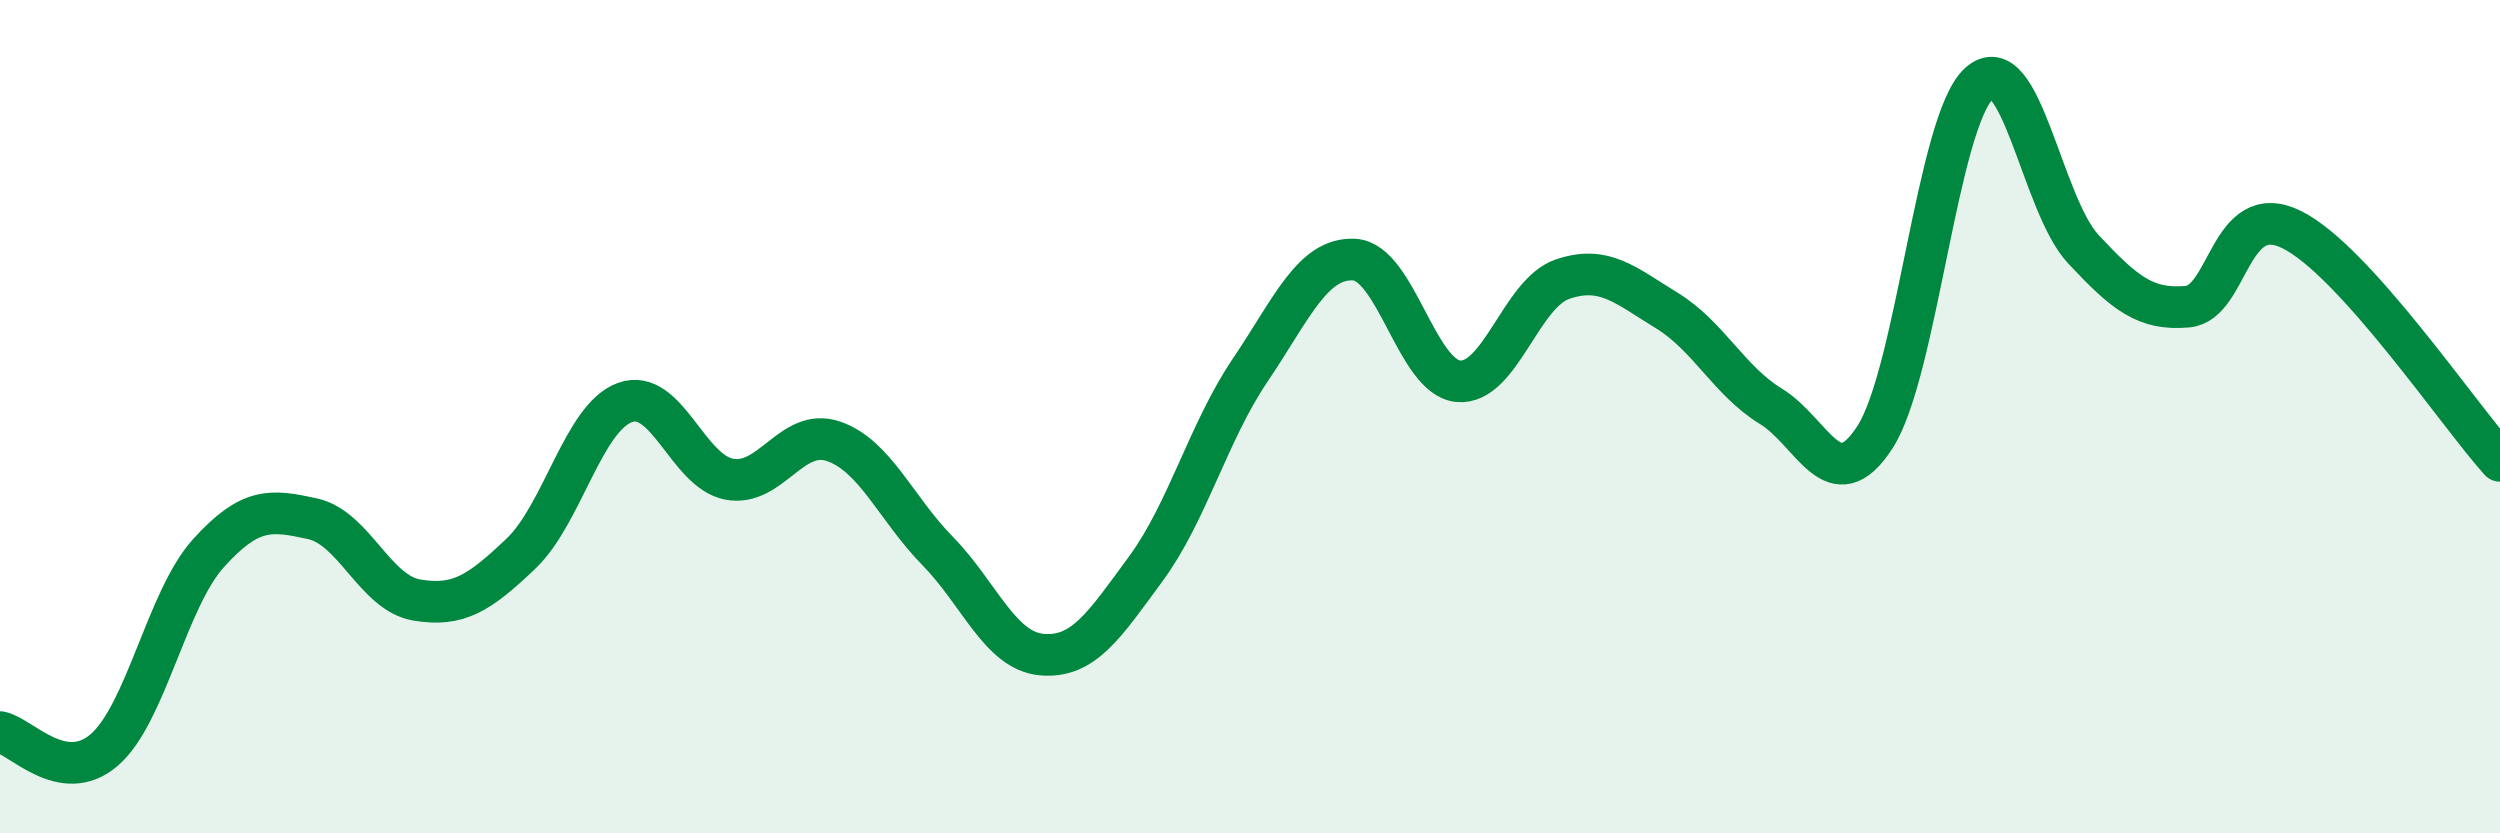
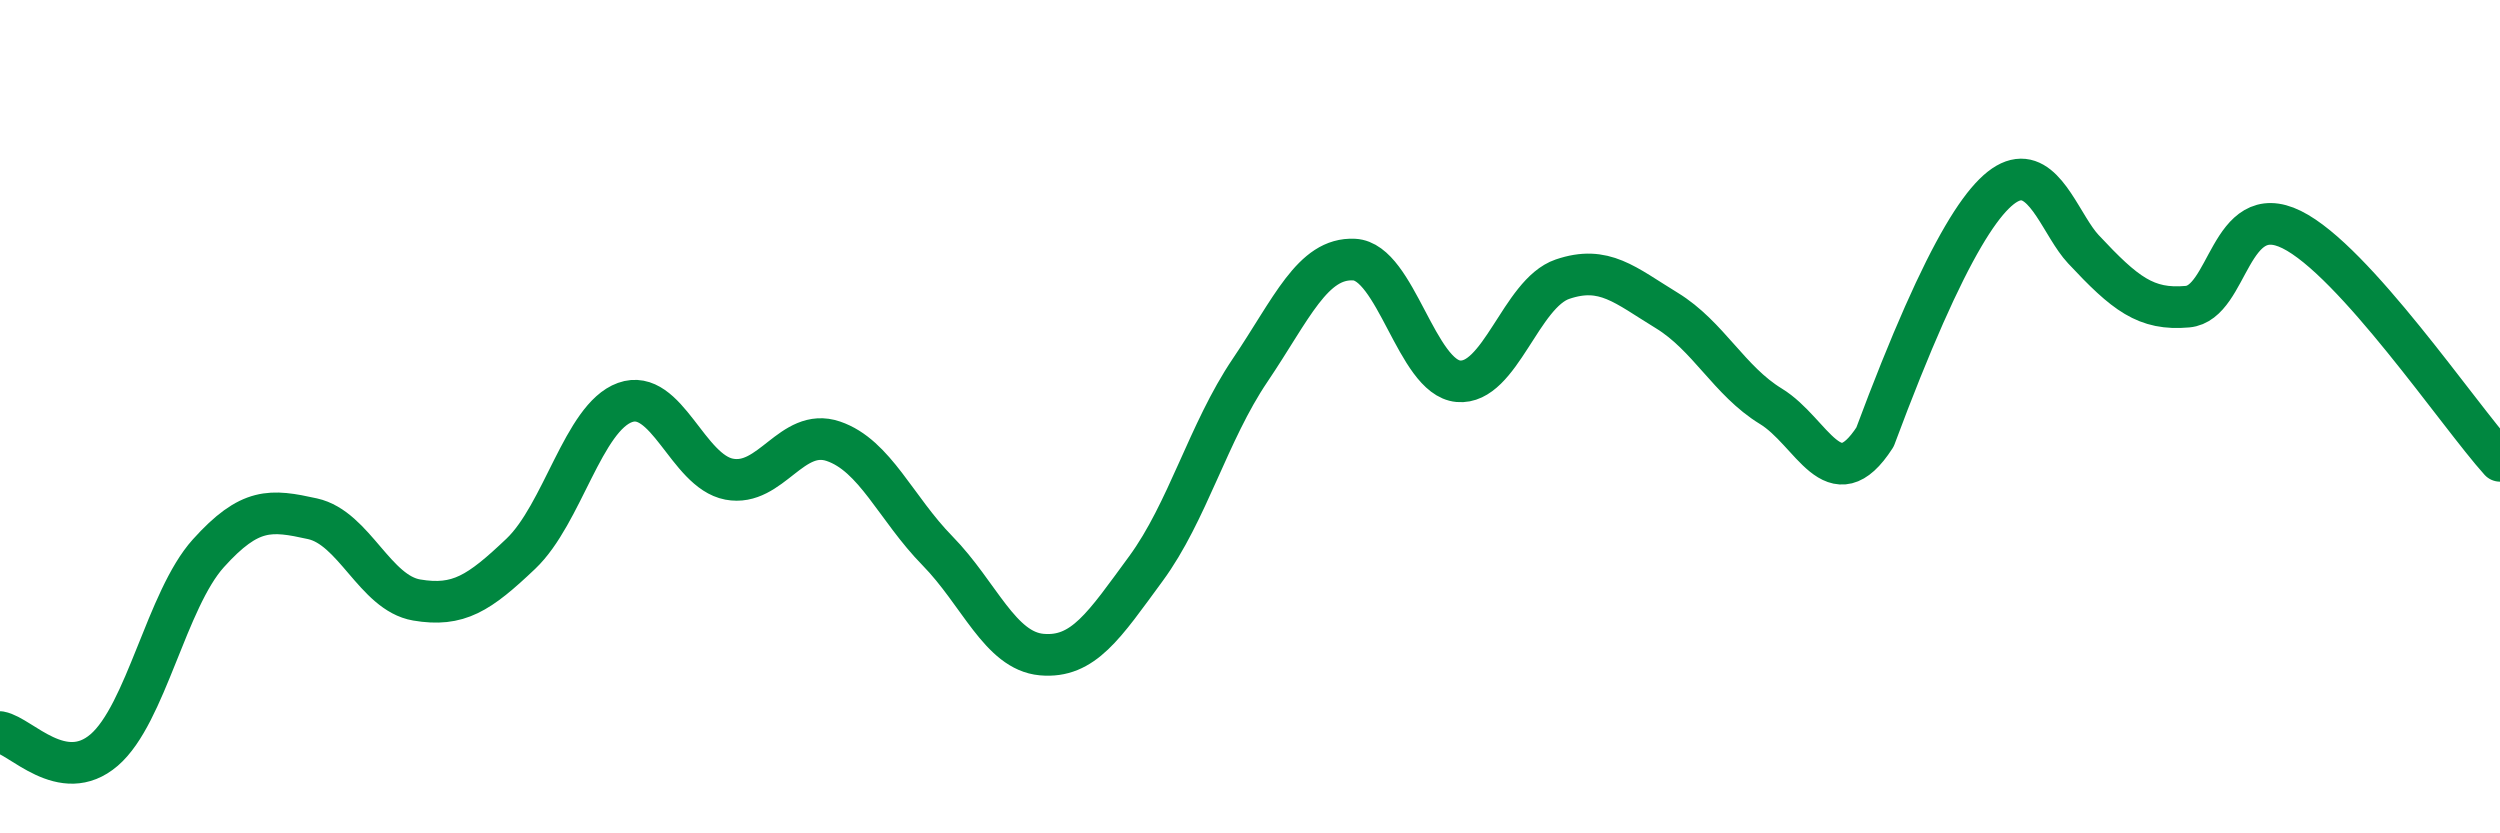
<svg xmlns="http://www.w3.org/2000/svg" width="60" height="20" viewBox="0 0 60 20">
-   <path d="M 0,17.57 C 0.5,17.66 1.5,18.86 2.5,18 C 3.5,17.14 4,14.39 5,13.28 C 6,12.17 6.5,12.23 7.5,12.45 C 8.5,12.67 9,14.23 10,14.4 C 11,14.57 11.5,14.24 12.5,13.29 C 13.5,12.34 14,10.02 15,9.66 C 16,9.3 16.5,11.31 17.5,11.5 C 18.5,11.69 19,10.25 20,10.59 C 21,10.93 21.5,12.2 22.5,13.22 C 23.5,14.24 24,15.62 25,15.71 C 26,15.8 26.5,15.01 27.5,13.65 C 28.5,12.29 29,10.37 30,8.89 C 31,7.41 31.5,6.18 32.5,6.23 C 33.5,6.28 34,9.06 35,9.15 C 36,9.24 36.5,7.04 37.5,6.7 C 38.5,6.36 39,6.84 40,7.45 C 41,8.06 41.5,9.14 42.5,9.75 C 43.5,10.36 44,12.04 45,10.49 C 46,8.94 46.5,2.9 47.5,2 C 48.5,1.1 49,4.91 50,5.98 C 51,7.05 51.5,7.45 52.5,7.36 C 53.5,7.27 53.5,4.77 55,5.51 C 56.5,6.25 59,9.95 60,11.06L60 20L0 20Z" fill="#008740" opacity="0.1" stroke-linecap="round" stroke-linejoin="round" />
-   <path d="M 0,17.57 C 0.5,17.66 1.5,18.86 2.5,18 C 3.5,17.14 4,14.39 5,13.28 C 6,12.17 6.5,12.23 7.5,12.45 C 8.5,12.67 9,14.23 10,14.4 C 11,14.57 11.5,14.24 12.5,13.29 C 13.5,12.34 14,10.02 15,9.66 C 16,9.3 16.5,11.31 17.5,11.5 C 18.5,11.69 19,10.25 20,10.59 C 21,10.93 21.5,12.2 22.5,13.22 C 23.5,14.24 24,15.62 25,15.71 C 26,15.8 26.5,15.01 27.5,13.65 C 28.5,12.29 29,10.37 30,8.89 C 31,7.41 31.5,6.18 32.5,6.23 C 33.5,6.28 34,9.06 35,9.15 C 36,9.24 36.5,7.04 37.5,6.7 C 38.5,6.36 39,6.84 40,7.45 C 41,8.06 41.5,9.14 42.5,9.75 C 43.5,10.36 44,12.04 45,10.49 C 46,8.94 46.5,2.9 47.5,2 C 48.5,1.1 49,4.91 50,5.98 C 51,7.05 51.5,7.45 52.5,7.36 C 53.5,7.27 53.5,4.77 55,5.51 C 56.5,6.25 59,9.95 60,11.06" stroke="#008740" stroke-width="1" fill="none" stroke-linecap="round" stroke-linejoin="round" />
+   <path d="M 0,17.57 C 0.5,17.66 1.5,18.86 2.5,18 C 3.5,17.14 4,14.39 5,13.28 C 6,12.17 6.5,12.23 7.5,12.45 C 8.5,12.67 9,14.23 10,14.4 C 11,14.57 11.5,14.24 12.5,13.29 C 13.5,12.34 14,10.02 15,9.66 C 16,9.3 16.5,11.31 17.5,11.5 C 18.5,11.69 19,10.25 20,10.59 C 21,10.93 21.5,12.2 22.5,13.22 C 23.5,14.24 24,15.62 25,15.71 C 26,15.8 26.5,15.01 27.5,13.65 C 28.5,12.29 29,10.37 30,8.89 C 31,7.41 31.5,6.18 32.5,6.23 C 33.5,6.28 34,9.06 35,9.15 C 36,9.24 36.5,7.04 37.5,6.7 C 38.5,6.36 39,6.84 40,7.45 C 41,8.06 41.5,9.14 42.5,9.75 C 43.5,10.36 44,12.04 45,10.49 C 48.5,1.1 49,4.91 50,5.98 C 51,7.05 51.5,7.45 52.5,7.36 C 53.5,7.27 53.5,4.77 55,5.51 C 56.5,6.25 59,9.95 60,11.06" stroke="#008740" stroke-width="1" fill="none" stroke-linecap="round" stroke-linejoin="round" />
</svg>